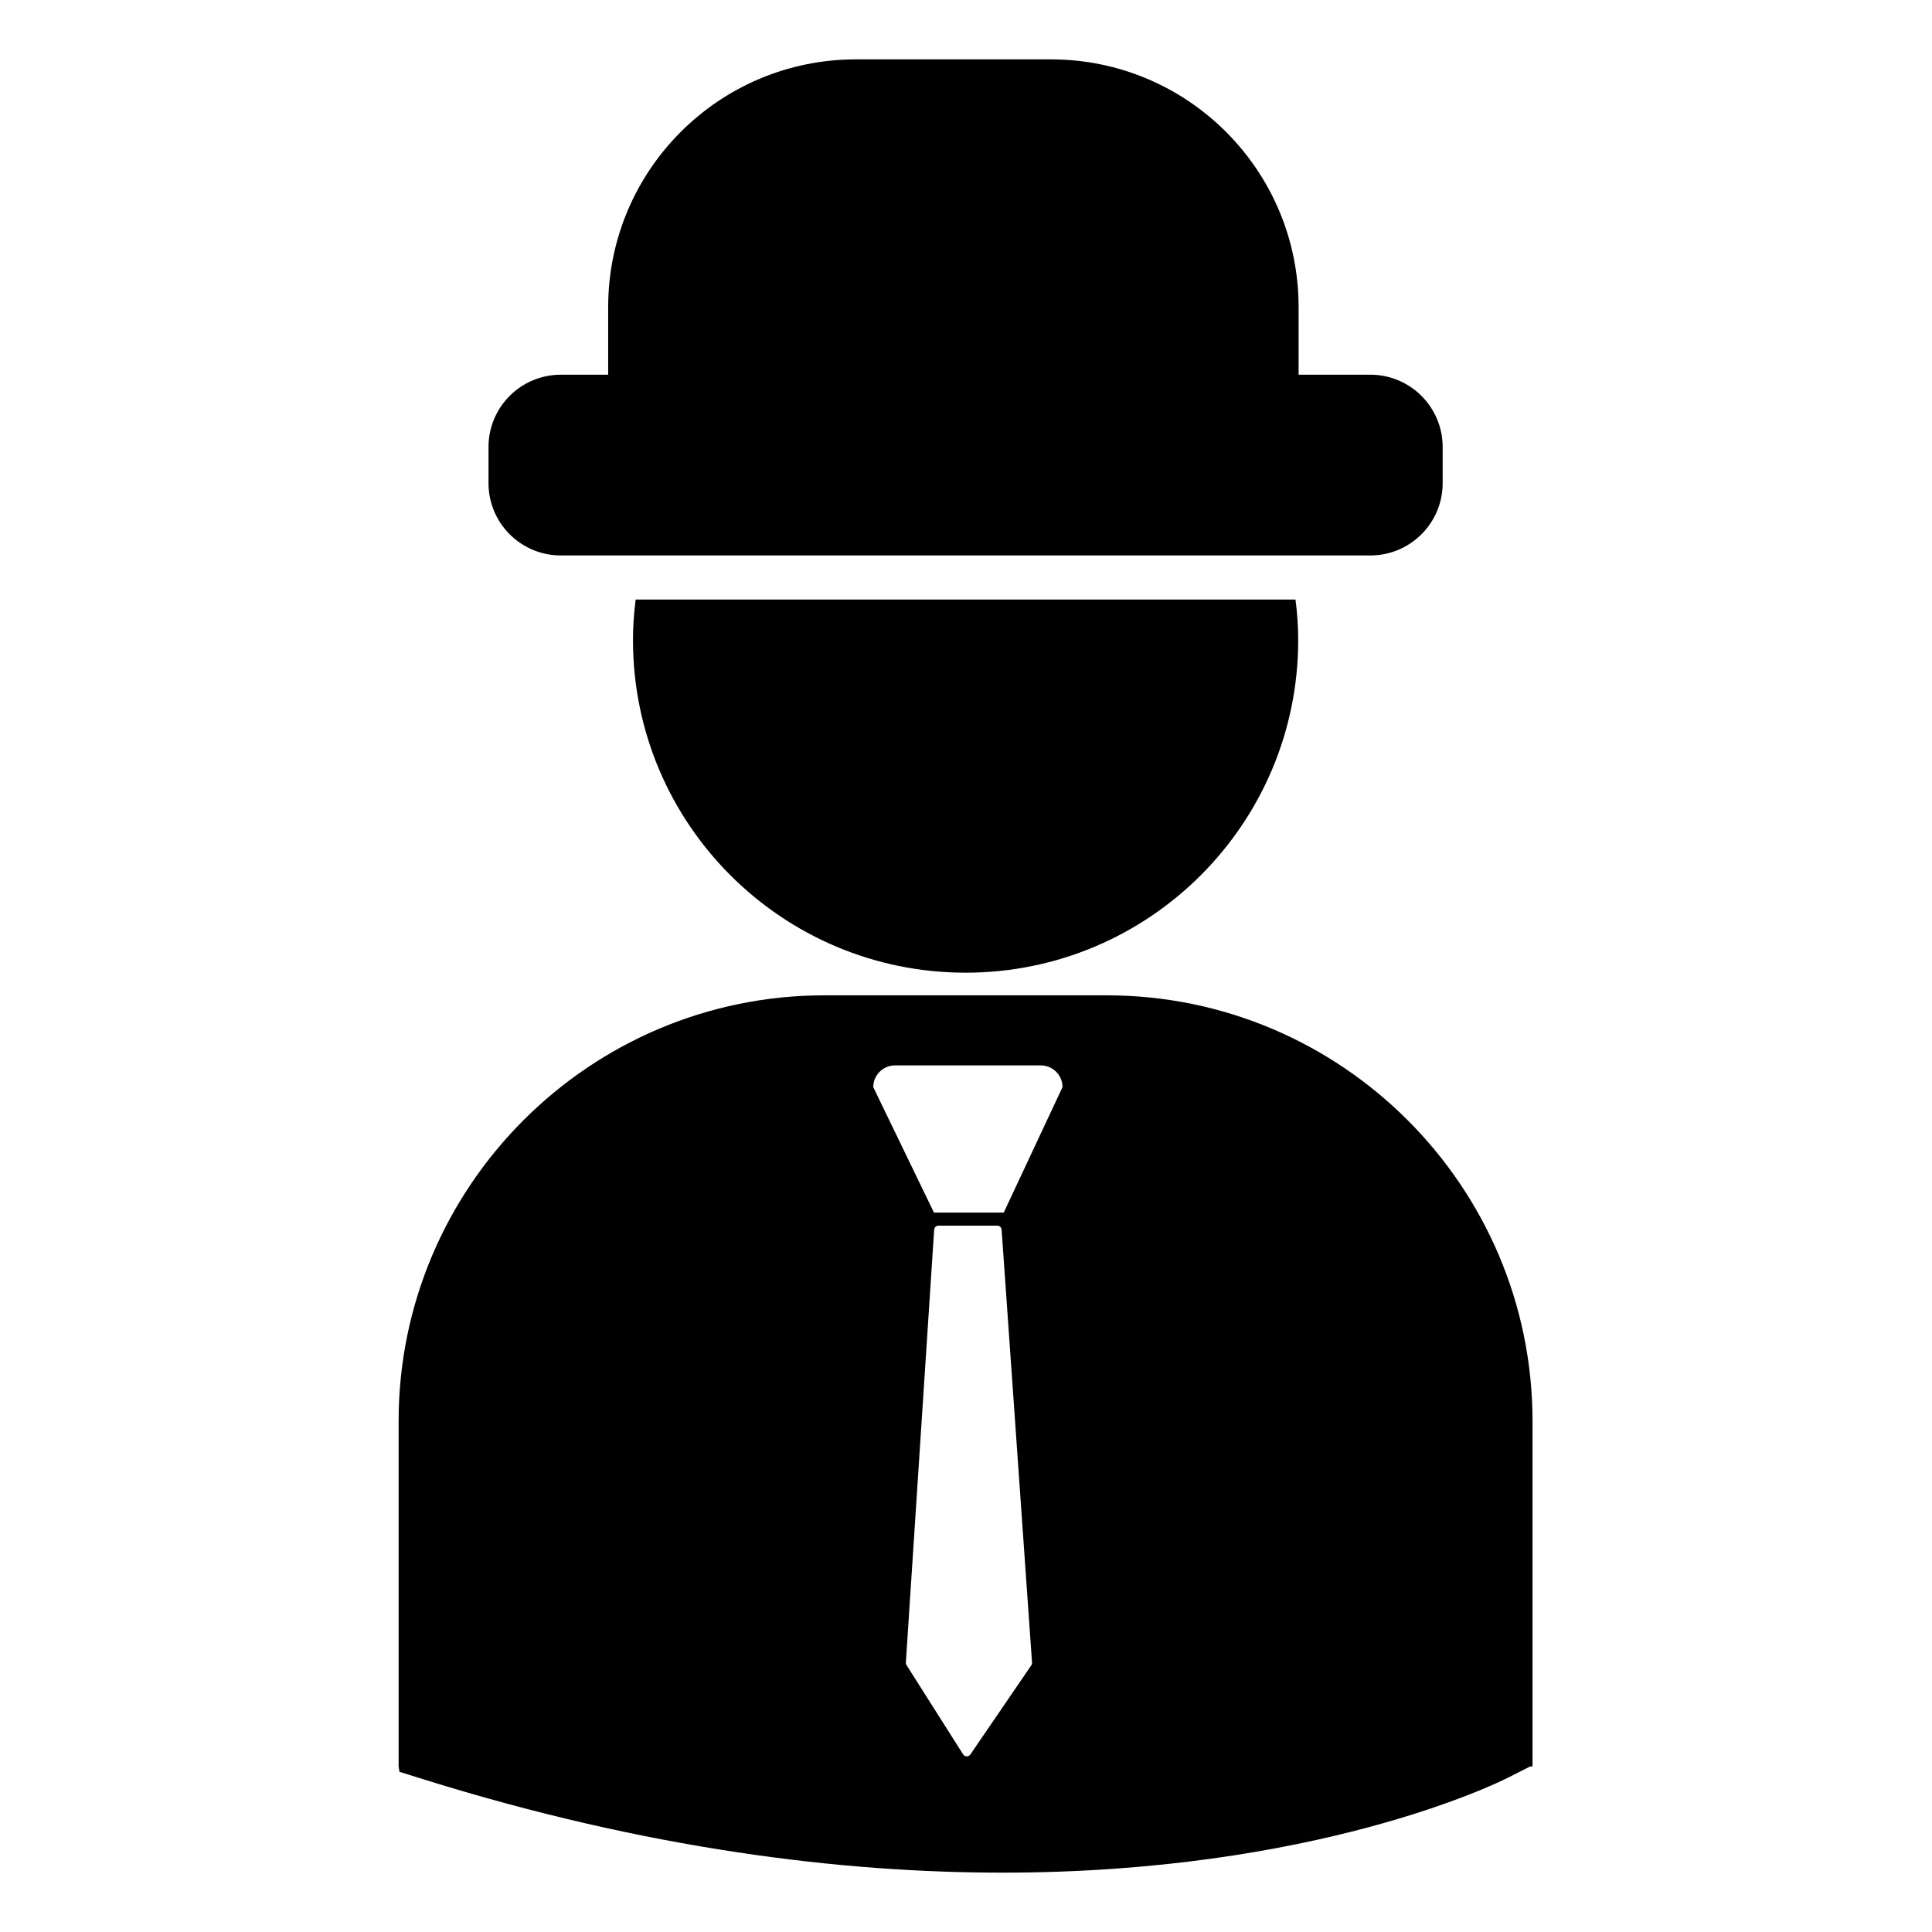
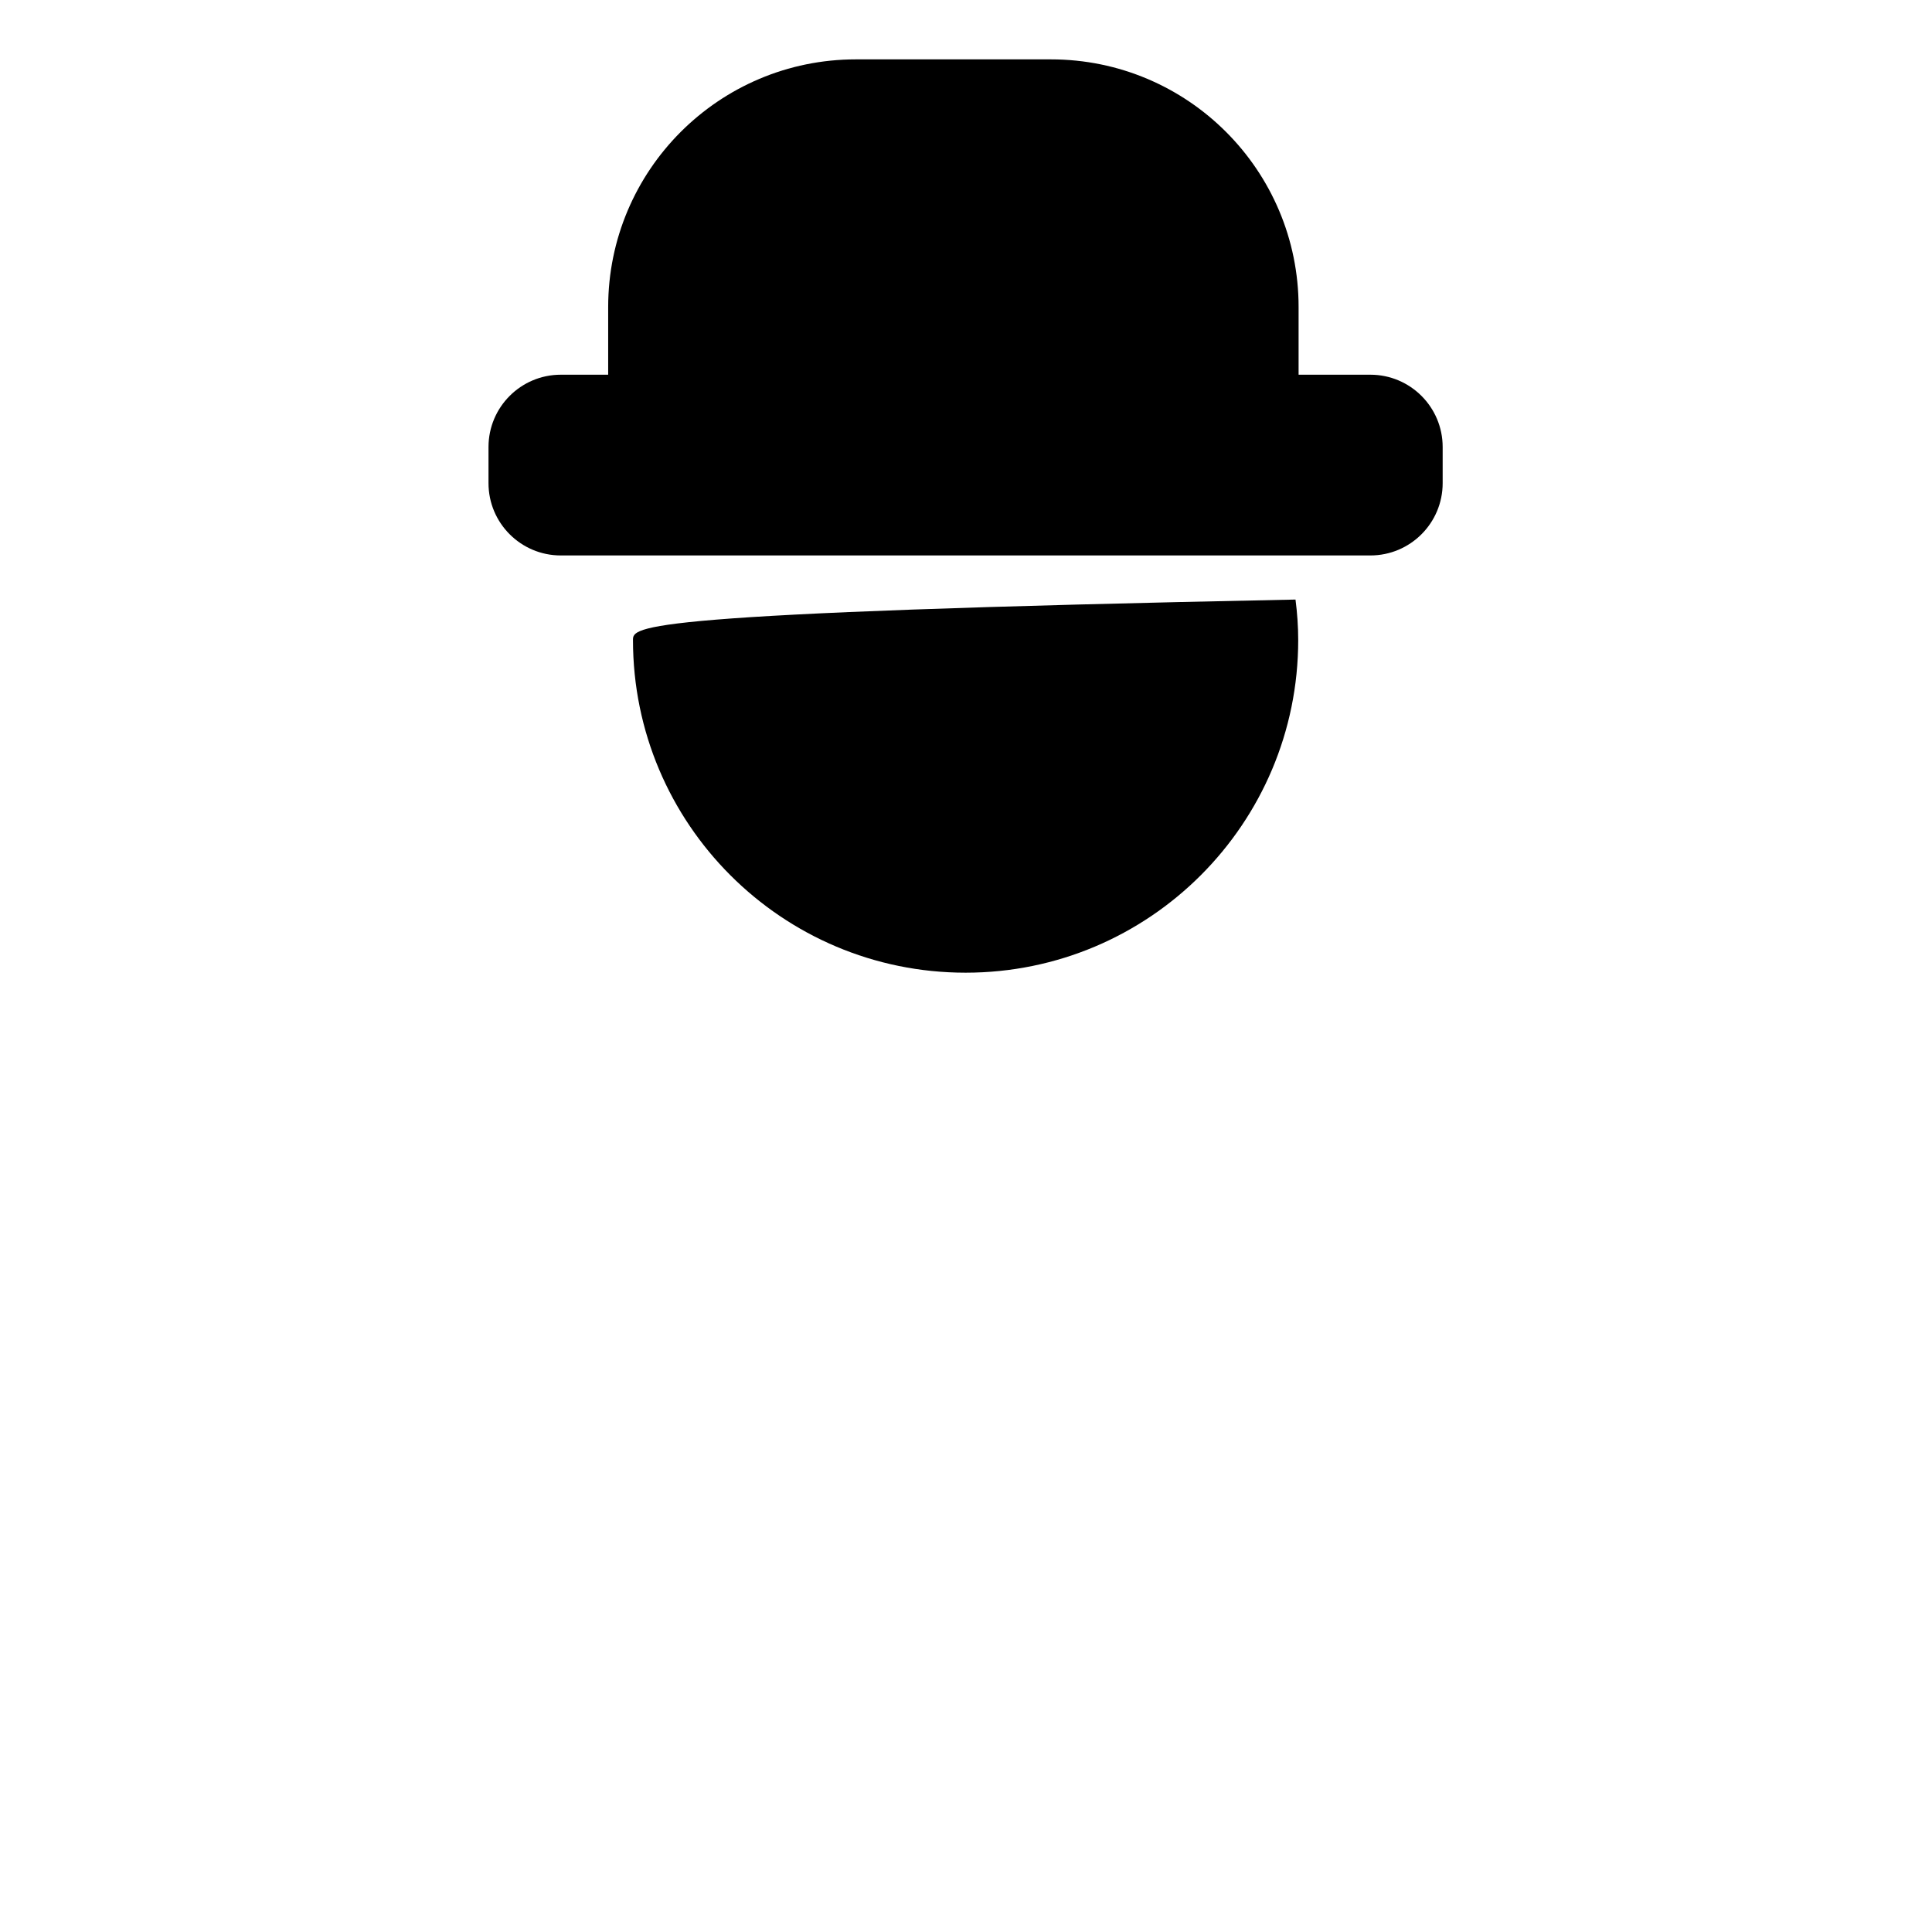
<svg xmlns="http://www.w3.org/2000/svg" version="1.1" id="Layer_10" x="0px" y="0px" width="100px" height="100px" viewBox="0 0 100 100" enable-background="new 0 0 100 100" xml:space="preserve">
  <g>
-     <path d="M57.28,51.518H42.673c-12.152,0-22.041,9.889-22.041,22.043V91.43l0.045,0.279l1.232,0.385   c11.598,3.623,21.676,4.834,29.971,4.834c16.199,0,25.59-4.621,26.172-4.914l1.15-0.584h0.121V73.561   C79.323,61.406,69.437,51.518,57.28,51.518z M53.38,86.195l-3.152,4.613c-0.043,0.064-0.111,0.1-0.186,0.1   c-0.002,0-0.004,0-0.006,0c-0.074,0-0.145-0.039-0.186-0.104l-2.928-4.617c-0.025-0.039-0.037-0.086-0.035-0.135l1.465-22.404   c0.008-0.119,0.105-0.209,0.225-0.209h3.039c0.119,0,0.217,0.09,0.227,0.209l1.574,22.402   C53.423,86.104,53.407,86.152,53.38,86.195z M51.954,62.762h-3.613L45.2,56.27c0-0.623,0.504-1.125,1.127-1.125h7.543   c0.621,0,1.125,0.502,1.125,1.125L51.954,62.762z" />
-     <path d="M32.763,33.129c0,9.508,7.707,17.217,17.217,17.217c9.506,0,17.215-7.709,17.215-17.217c0-0.711-0.051-1.408-0.14-2.096   H32.902C32.813,31.721,32.763,32.418,32.763,33.129z" />
+     <path d="M32.763,33.129c0,9.508,7.707,17.217,17.217,17.217c9.506,0,17.215-7.709,17.215-17.217c0-0.711-0.051-1.408-0.14-2.096   C32.813,31.721,32.763,32.418,32.763,33.129z" />
    <path d="M29.026,28.75h2.505h1.814H66.61h3.421h0.899c2.066,0,3.742-1.676,3.742-3.742v-1.871c0-2.066-1.676-3.742-3.742-3.742   h-3.715v-3.502c0-7.08-5.74-12.82-12.82-12.82H44.299c-7.08,0-12.82,5.74-12.82,12.82v3.502h-2.452   c-2.066,0-3.742,1.676-3.742,3.742v1.871C25.284,27.074,26.96,28.75,29.026,28.75z" />
  </g>
</svg>